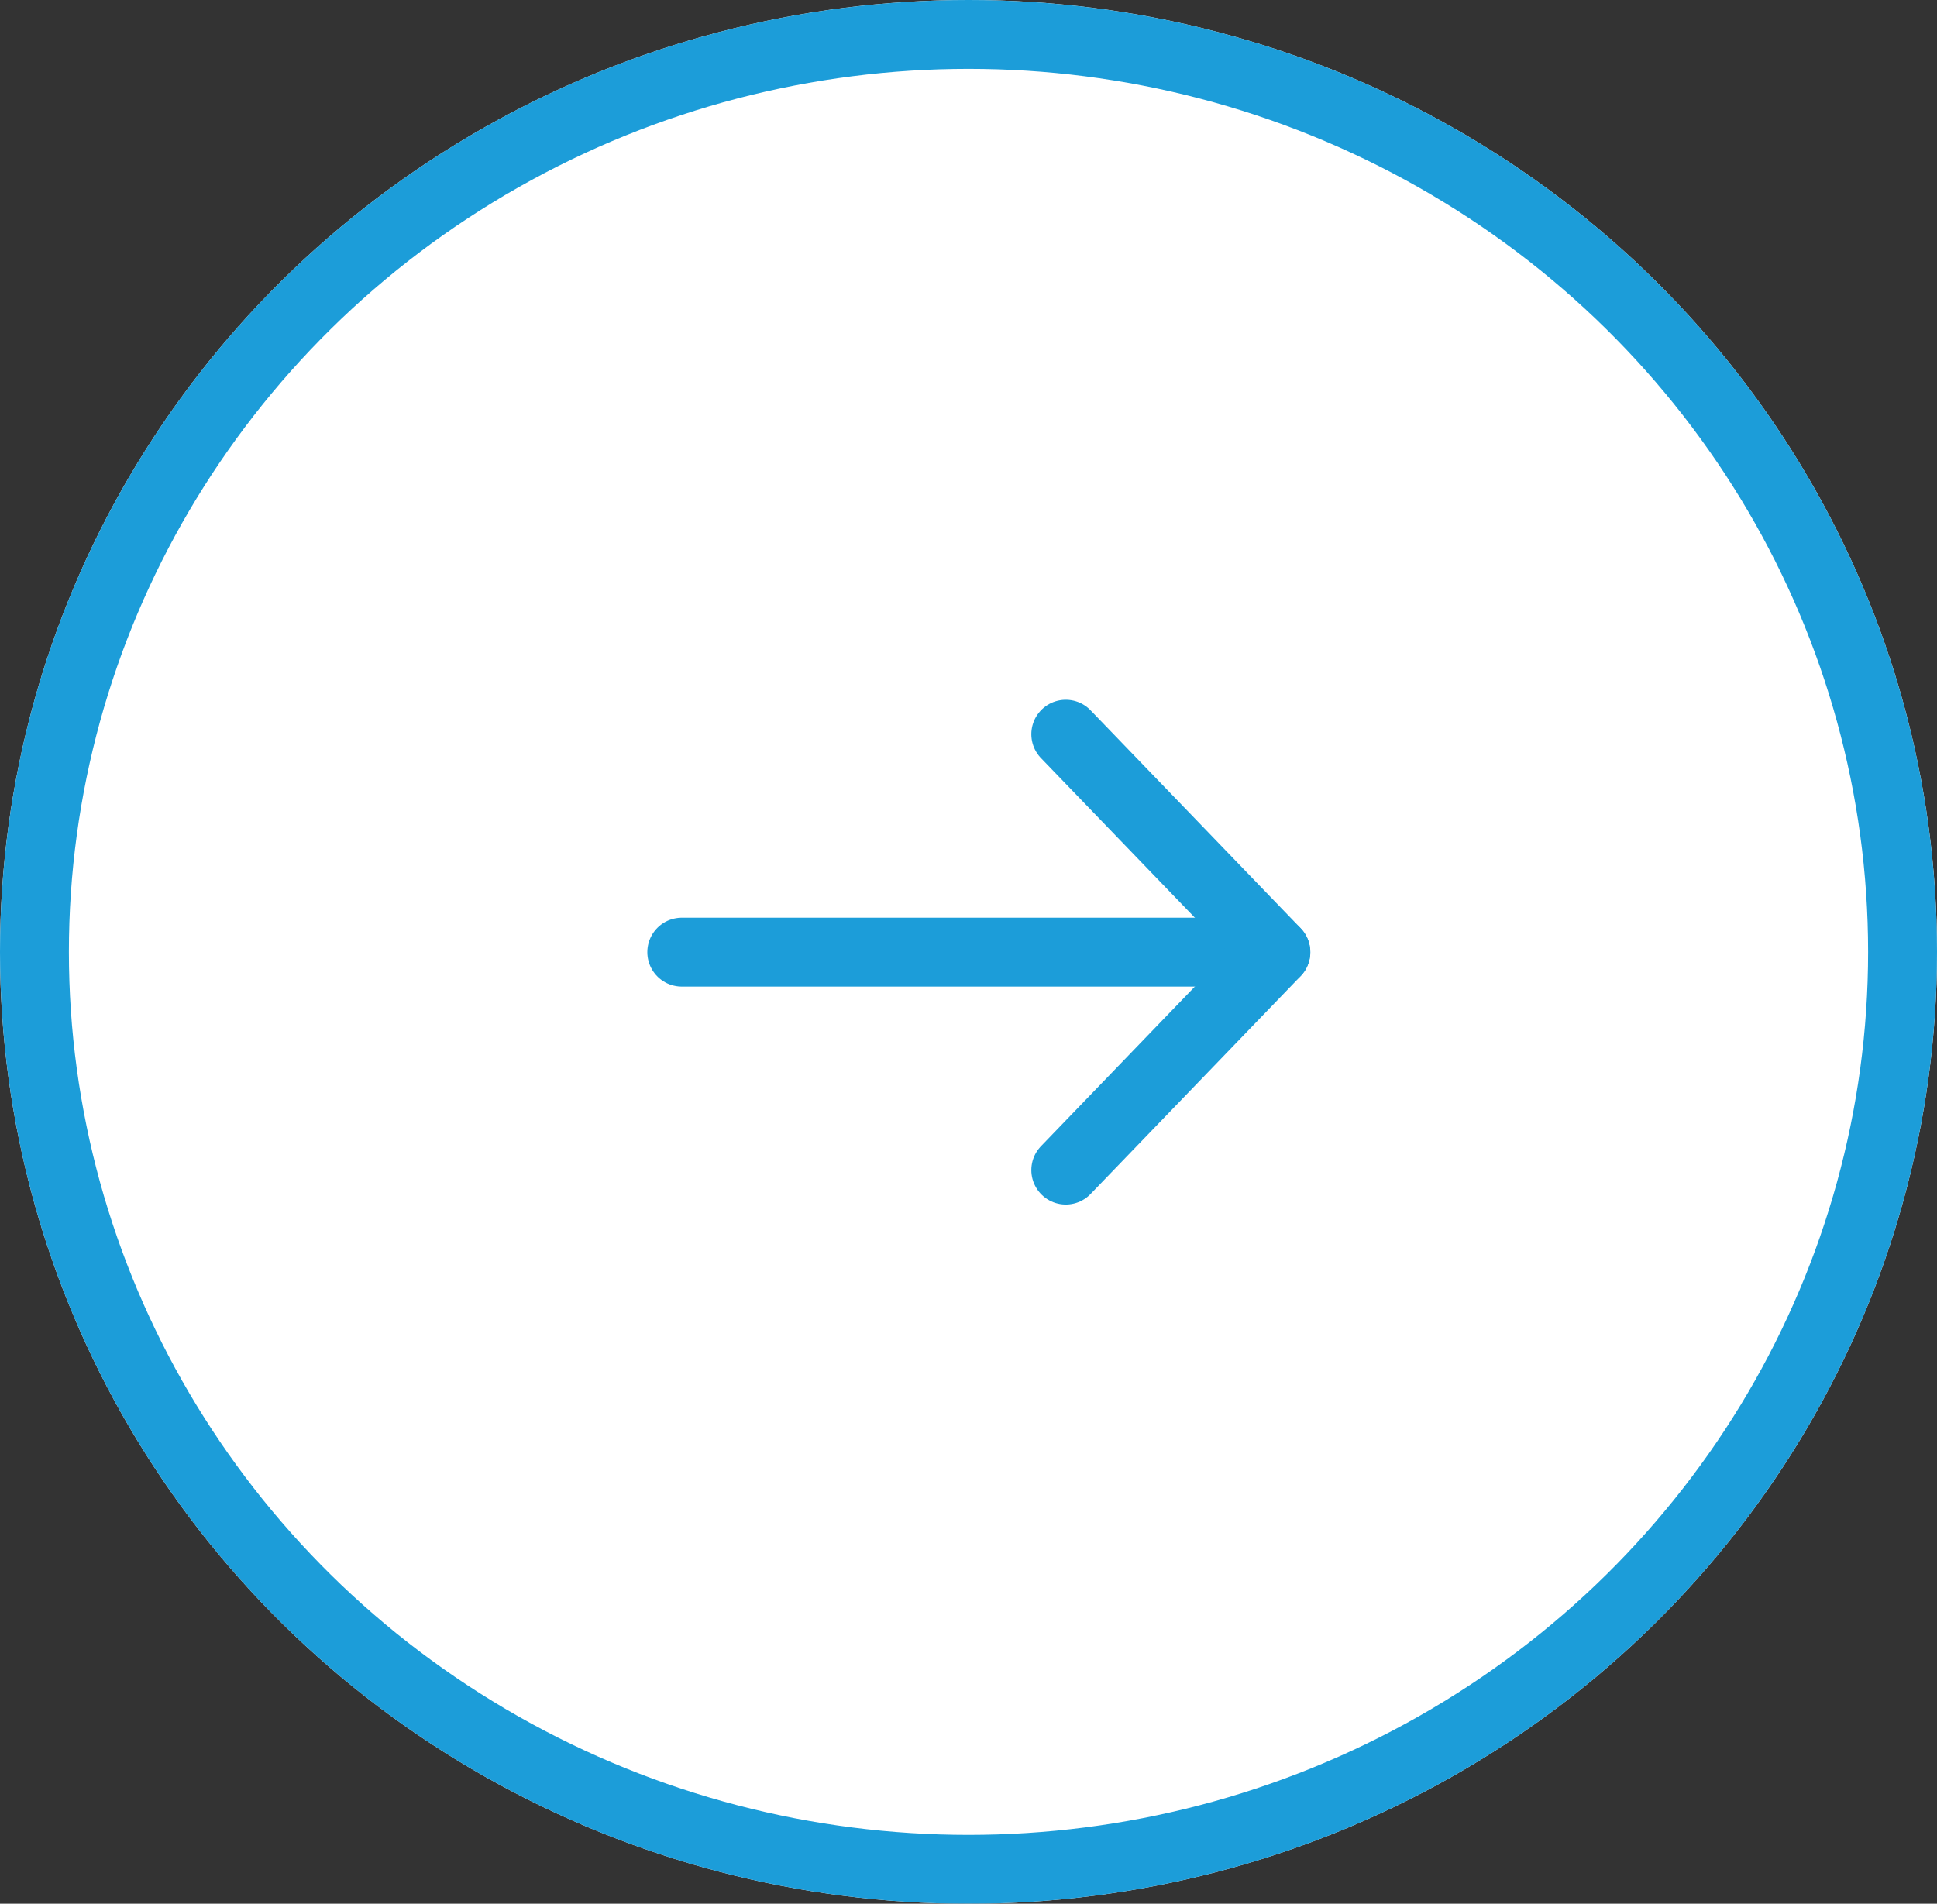
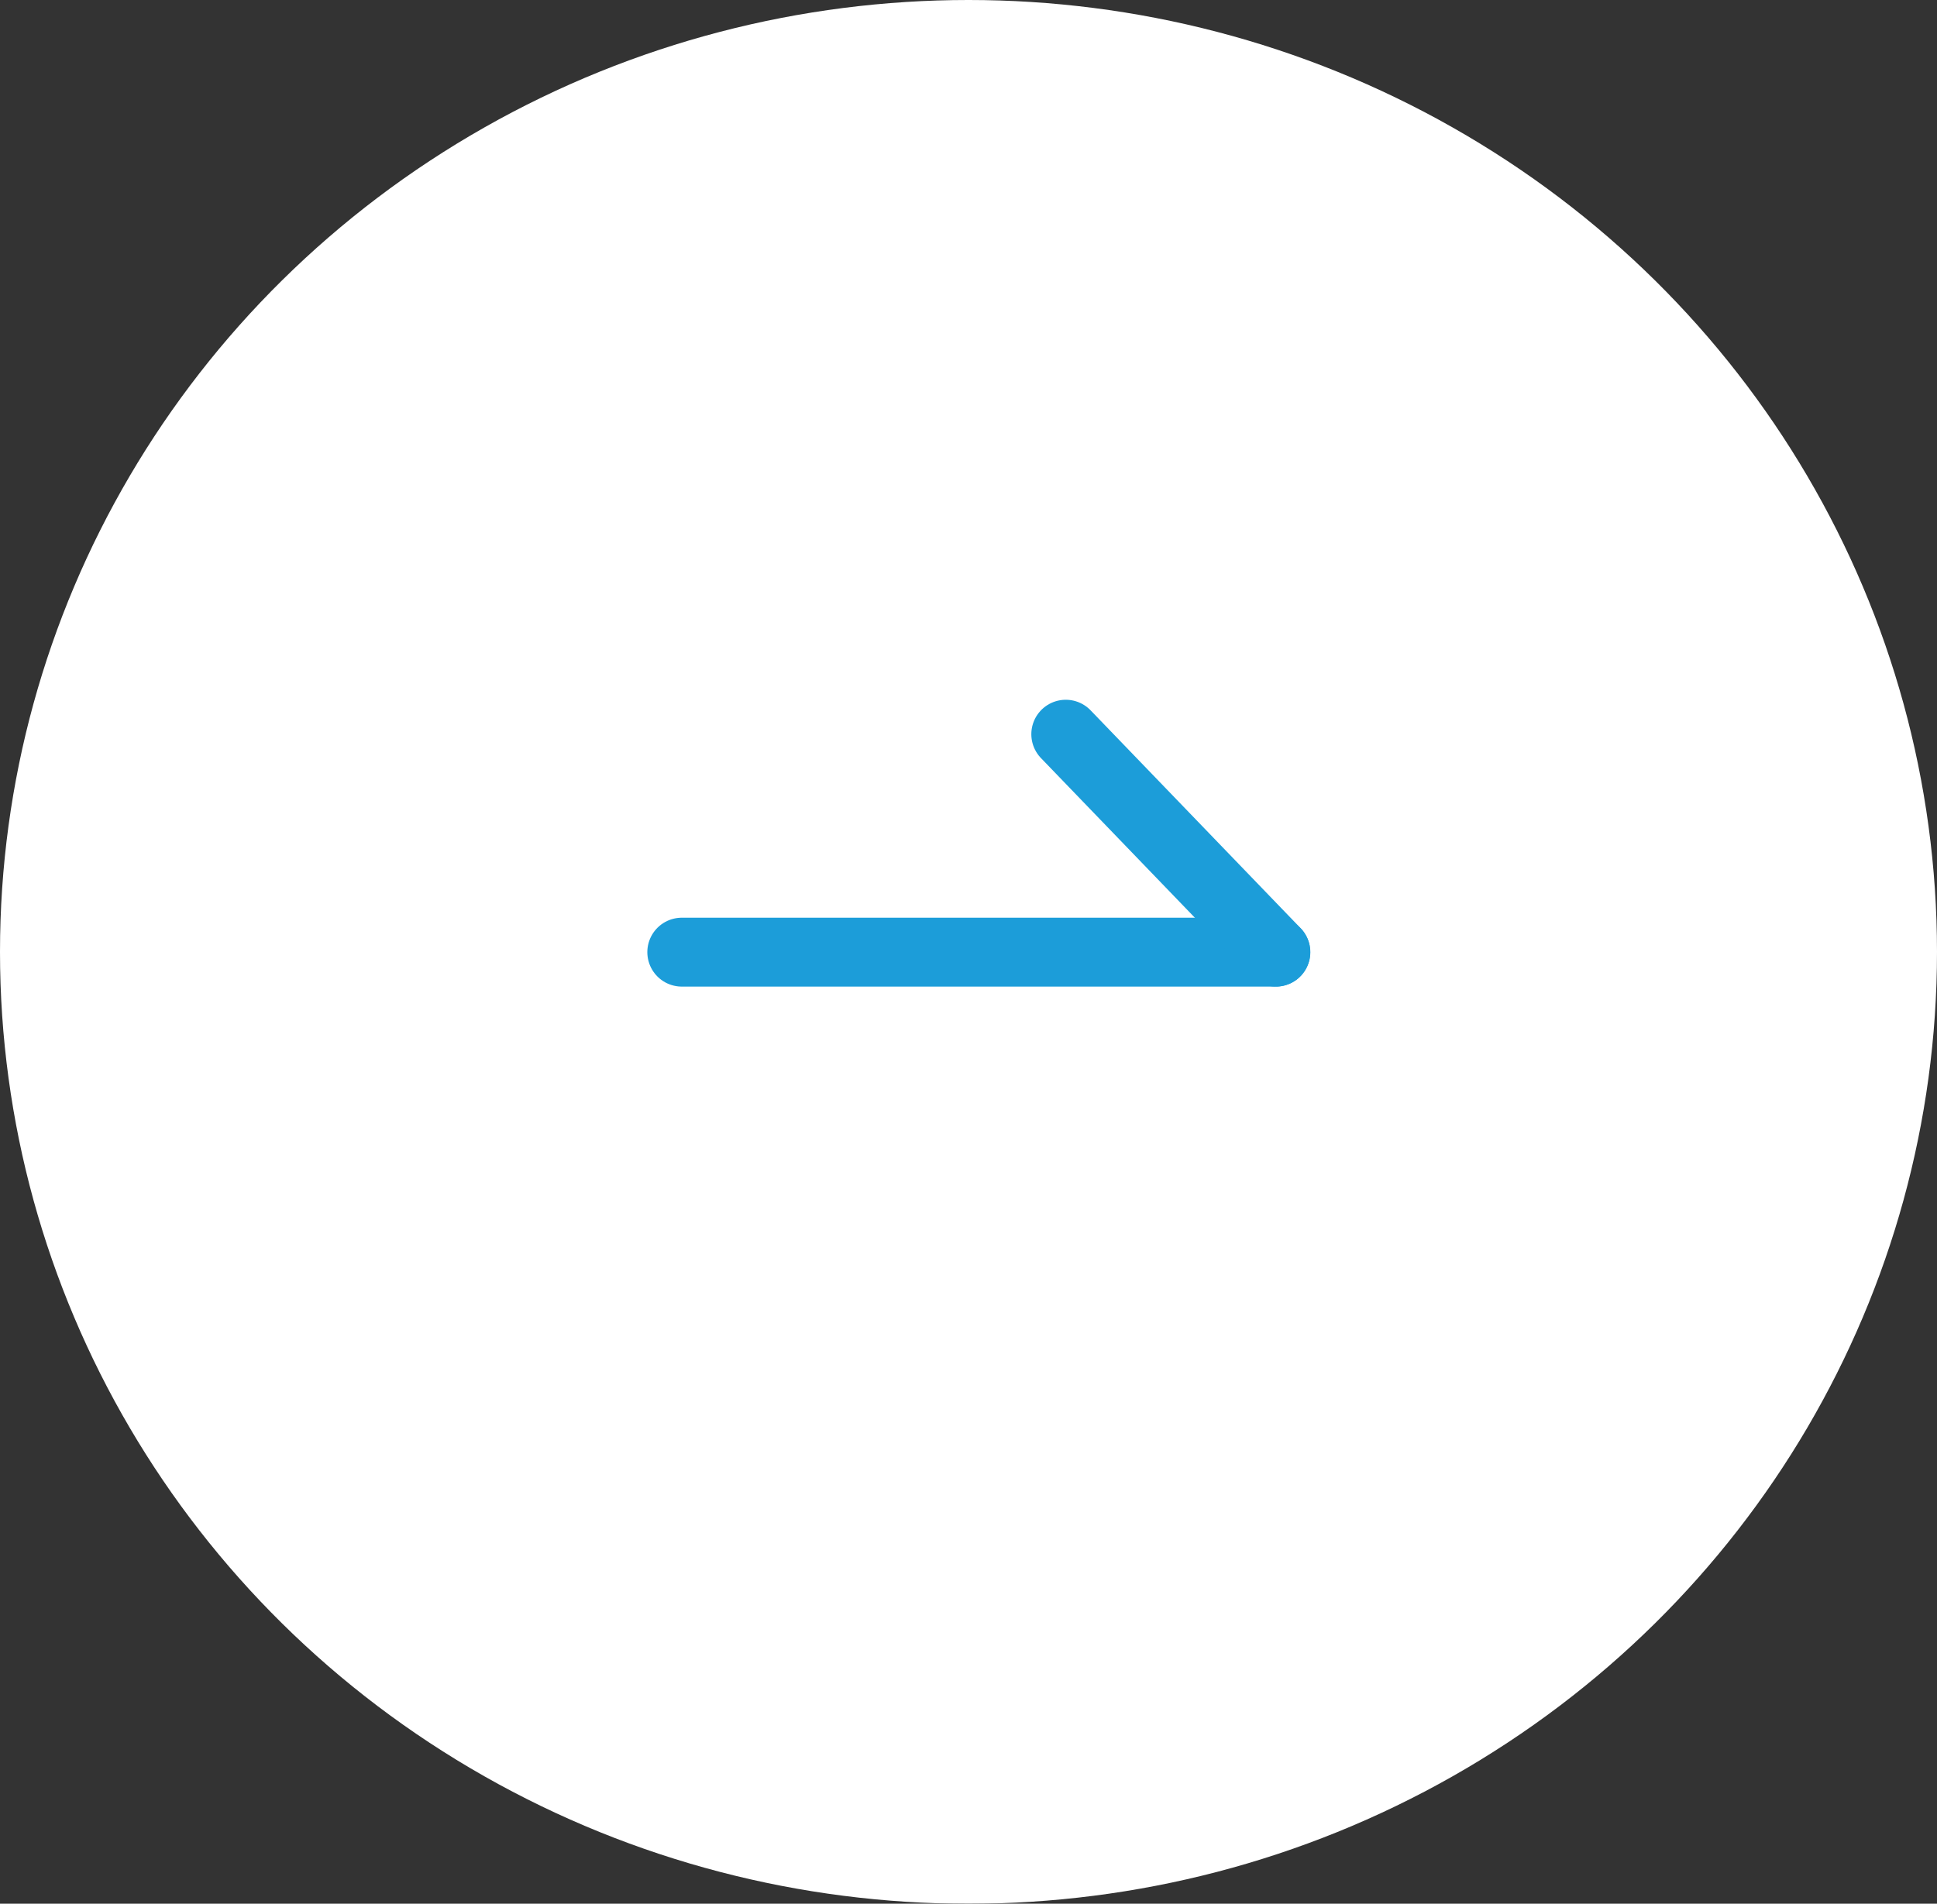
<svg xmlns="http://www.w3.org/2000/svg" id="Raggruppa_1127" data-name="Raggruppa 1127" width="56.234" height="55.281" viewBox="0 0 56.234 55.281">
  <rect x="0" y="0" width="56.234" height="55.281" fill="#333333" stroke="none" />
  <g id="Ellisse_8" data-name="Ellisse 8" transform="translate(0 0)" fill="#fff" stroke="#1c9dd9" stroke-width="2" opacity="0.999">
    <ellipse cx="28.117" cy="27.641" rx="28.117" ry="27.641" stroke="none" />
-     <ellipse cx="28.117" cy="27.641" rx="27.117" ry="26.641" fill="none" />
  </g>
  <g id="Icon_feather-arrow-right" data-name="Icon feather-arrow-right" transform="translate(19.793 21.32)">
    <path id="Tracciato_6" data-name="Tracciato 6" d="M7.5,18H24.745" transform="translate(-7.5 -11.671)" fill="none" stroke="#1c9dd9" stroke-linecap="round" stroke-linejoin="round" stroke-width="2" />
-     <path id="Tracciato_7" data-name="Tracciato 7" d="M18,7.5l6.1,6.329L18,20.158" transform="translate(-6.852 -7.5)" fill="none" stroke="#1c9dd9" stroke-linecap="round" stroke-linejoin="round" stroke-width="2" />
+     <path id="Tracciato_7" data-name="Tracciato 7" d="M18,7.5l6.1,6.329" transform="translate(-6.852 -7.5)" fill="none" stroke="#1c9dd9" stroke-linecap="round" stroke-linejoin="round" stroke-width="2" />
  </g>
</svg>